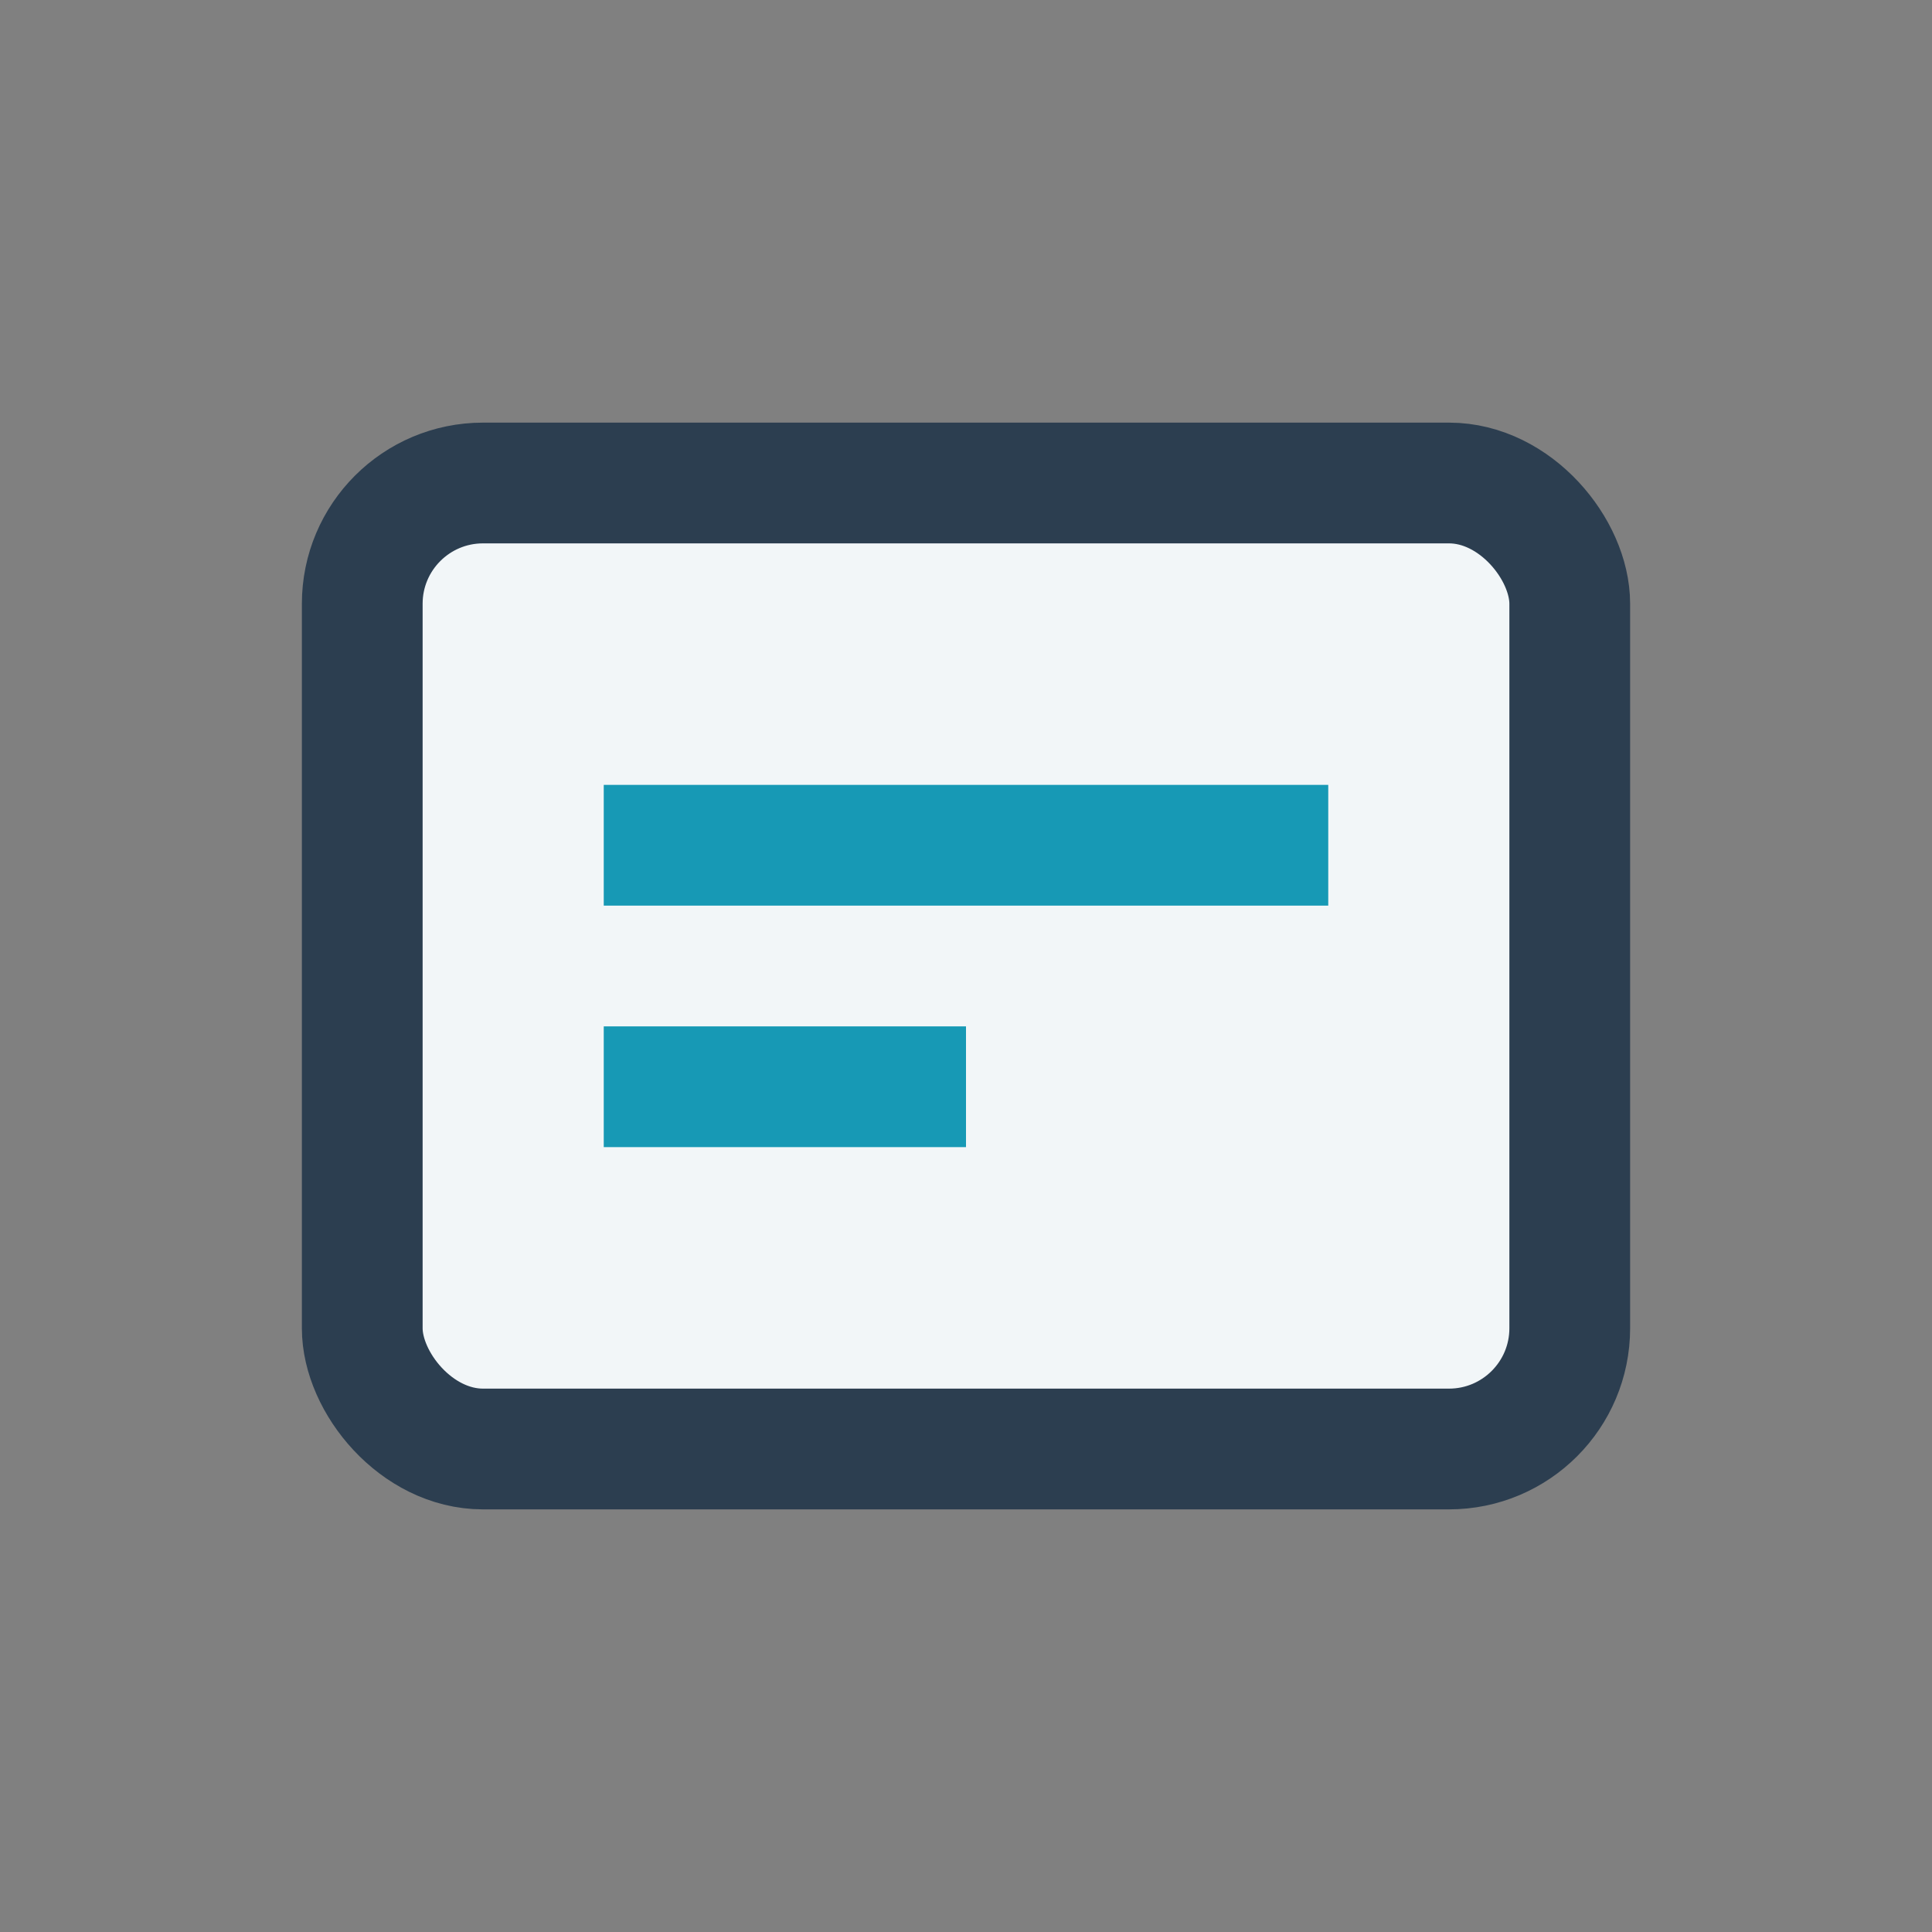
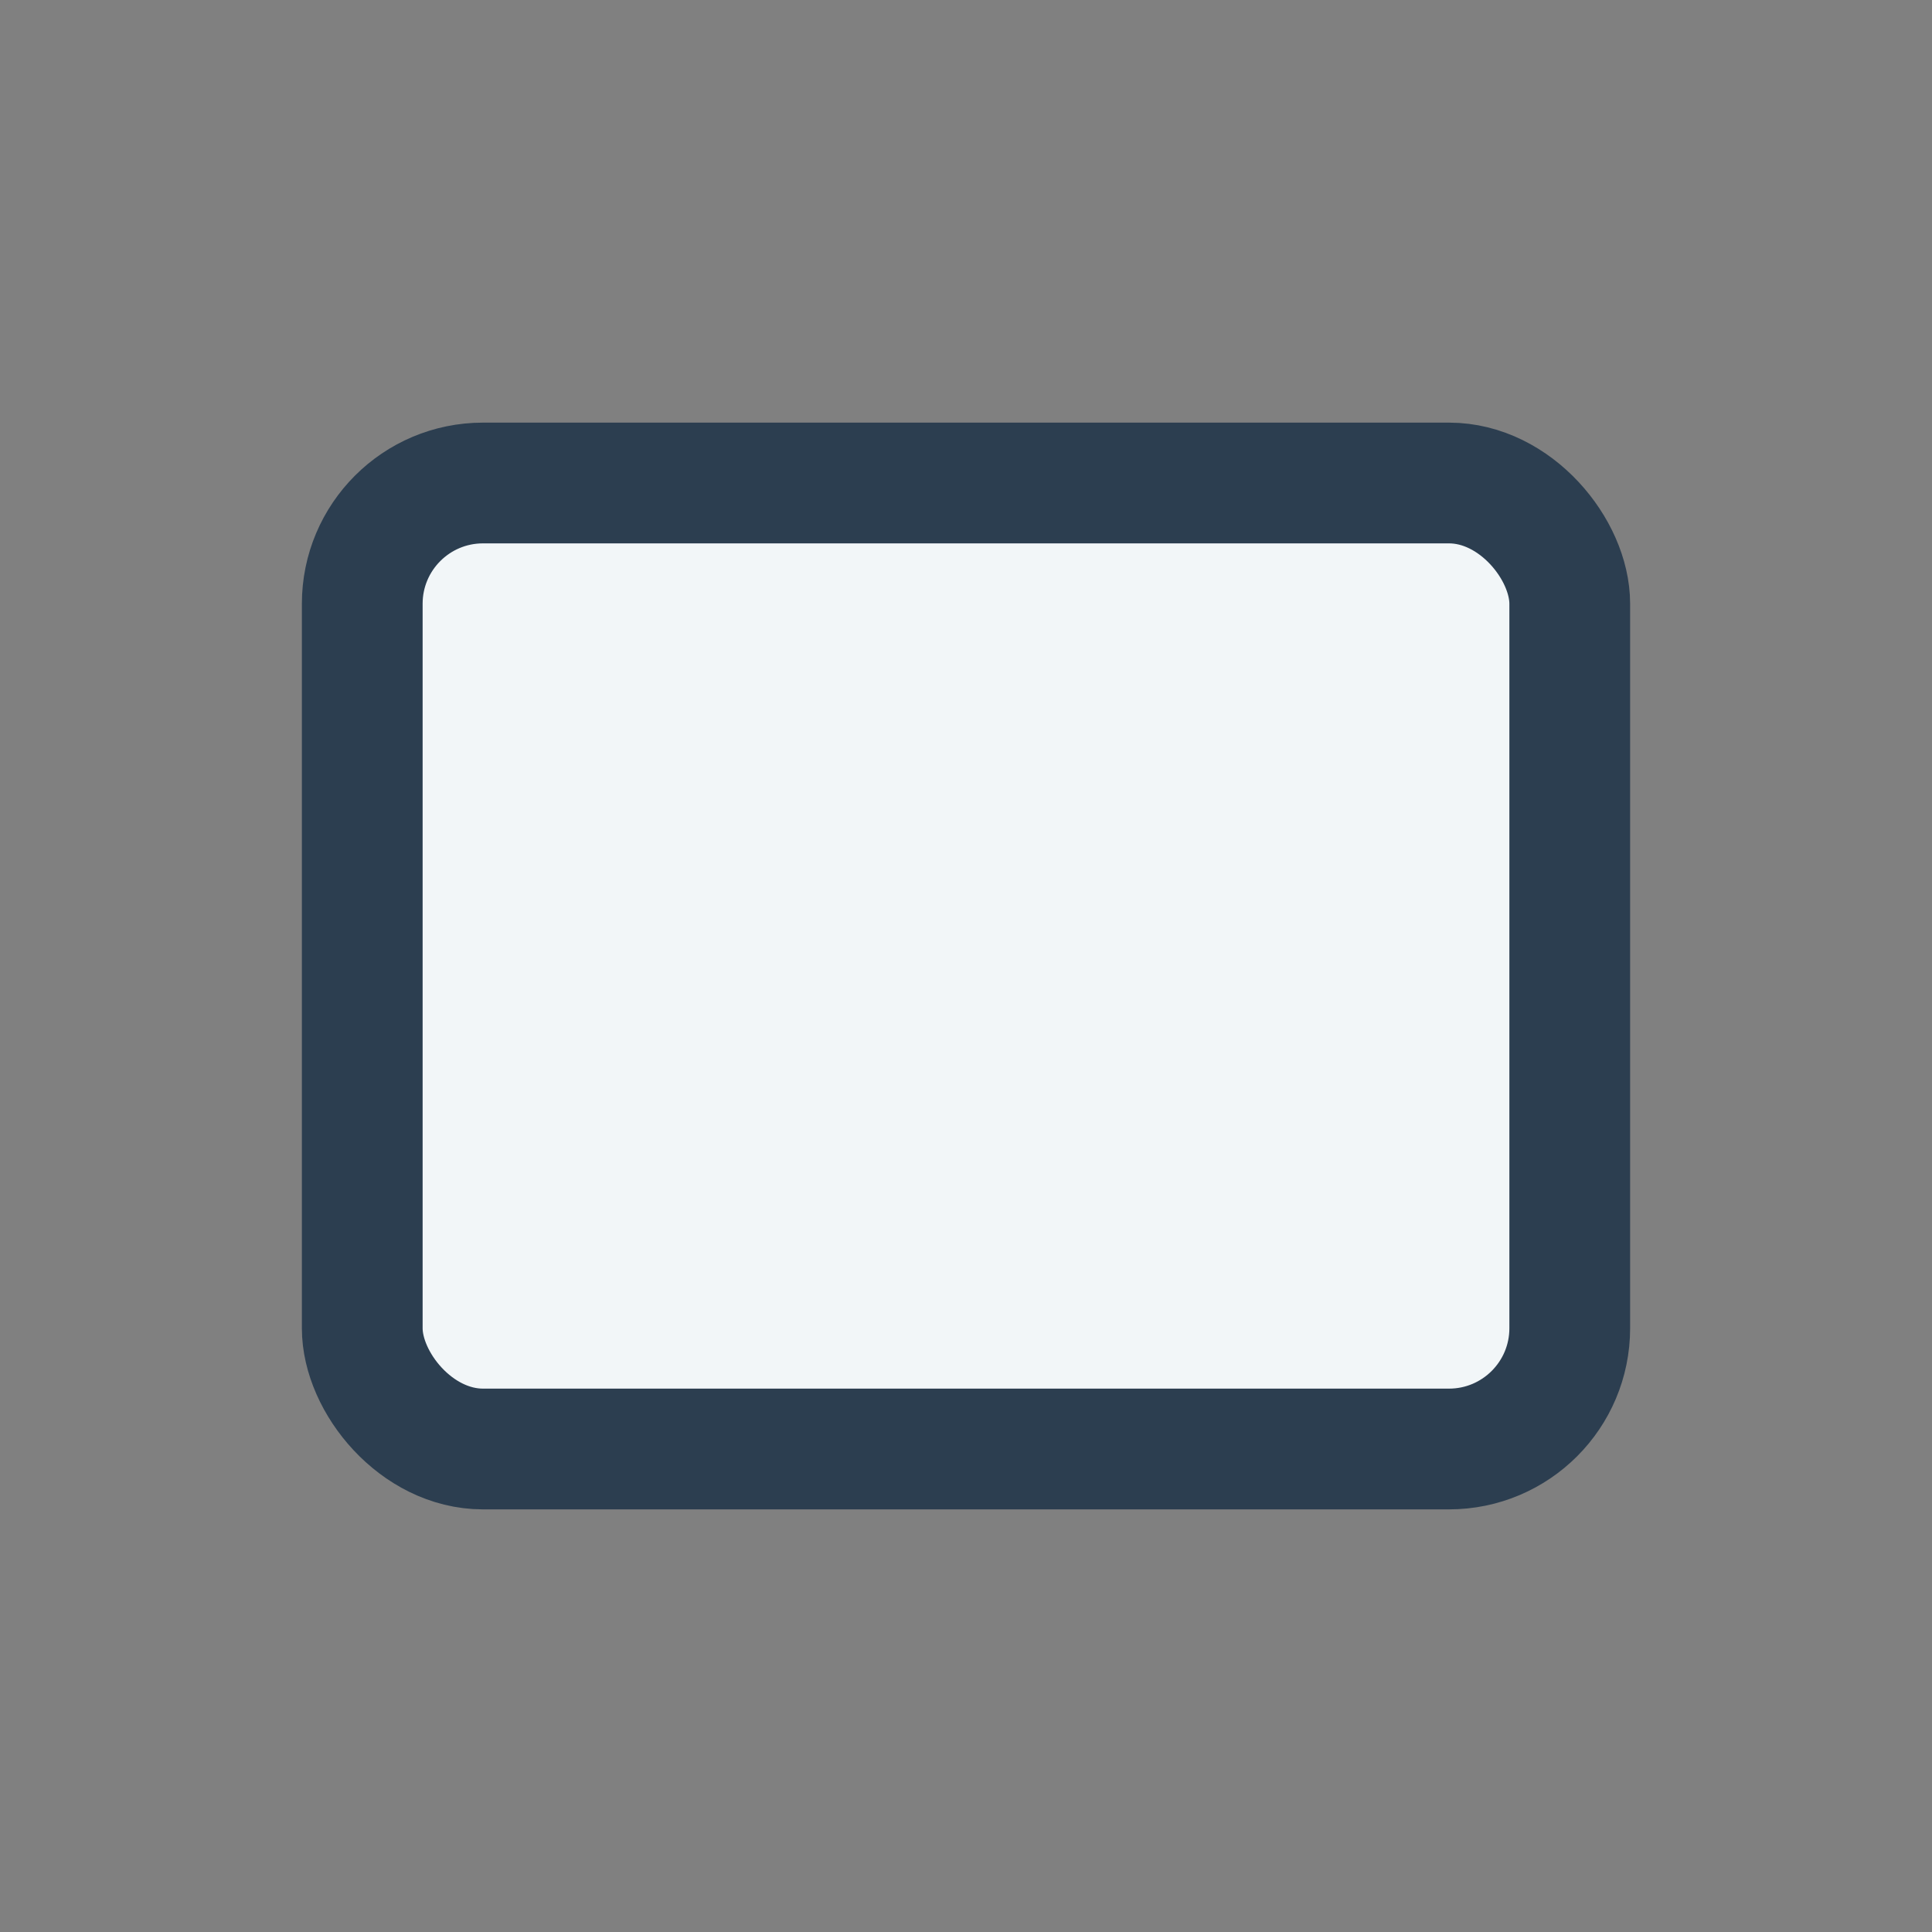
<svg xmlns="http://www.w3.org/2000/svg" width="32" height="32" viewBox="0 0 32 32">
  <rect x="0" y="0" width="32" height="32" fill="#808080" stroke="none" />
  <rect x="6" y="8" width="20" height="16" rx="2" fill="#F2F6F8" stroke="#2C3E50" stroke-width="2" />
-   <path d="M10 14h12M10 18h6" stroke="#1799B5" stroke-width="2" />
</svg>